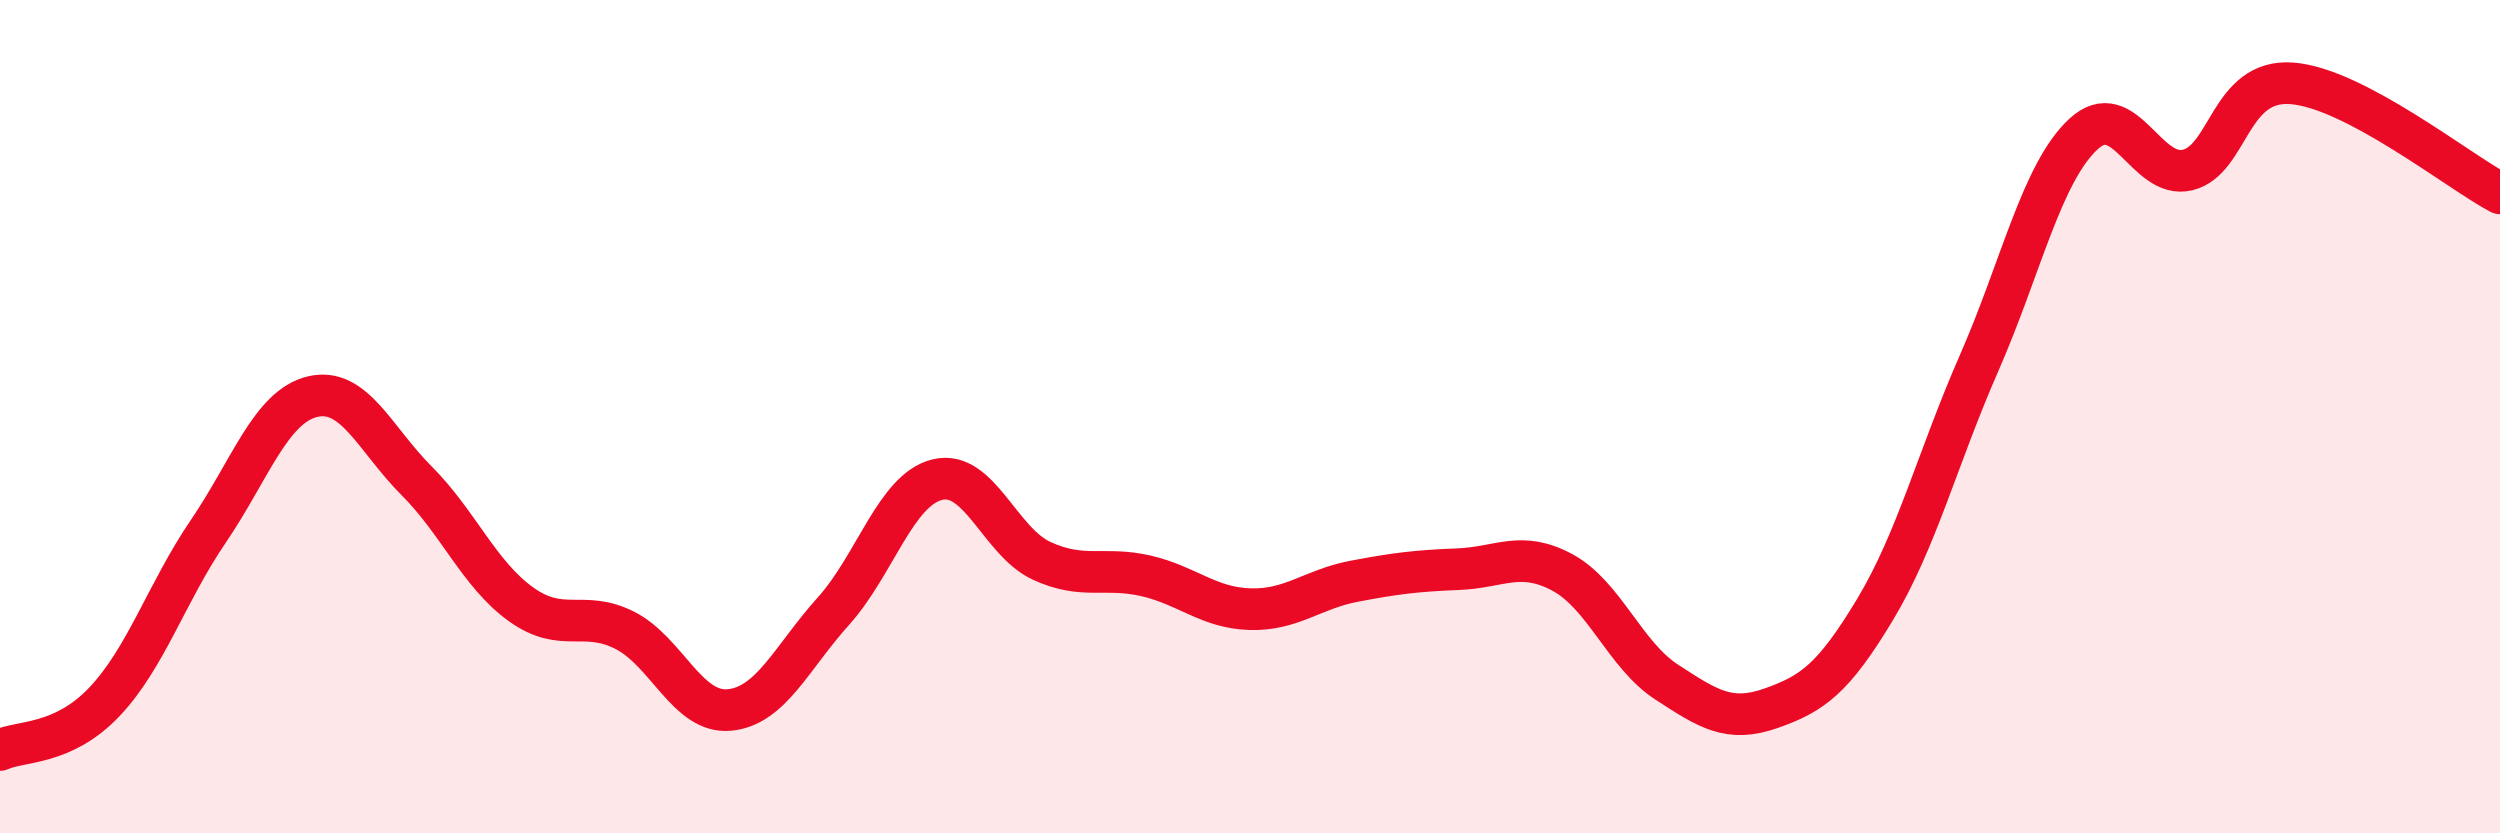
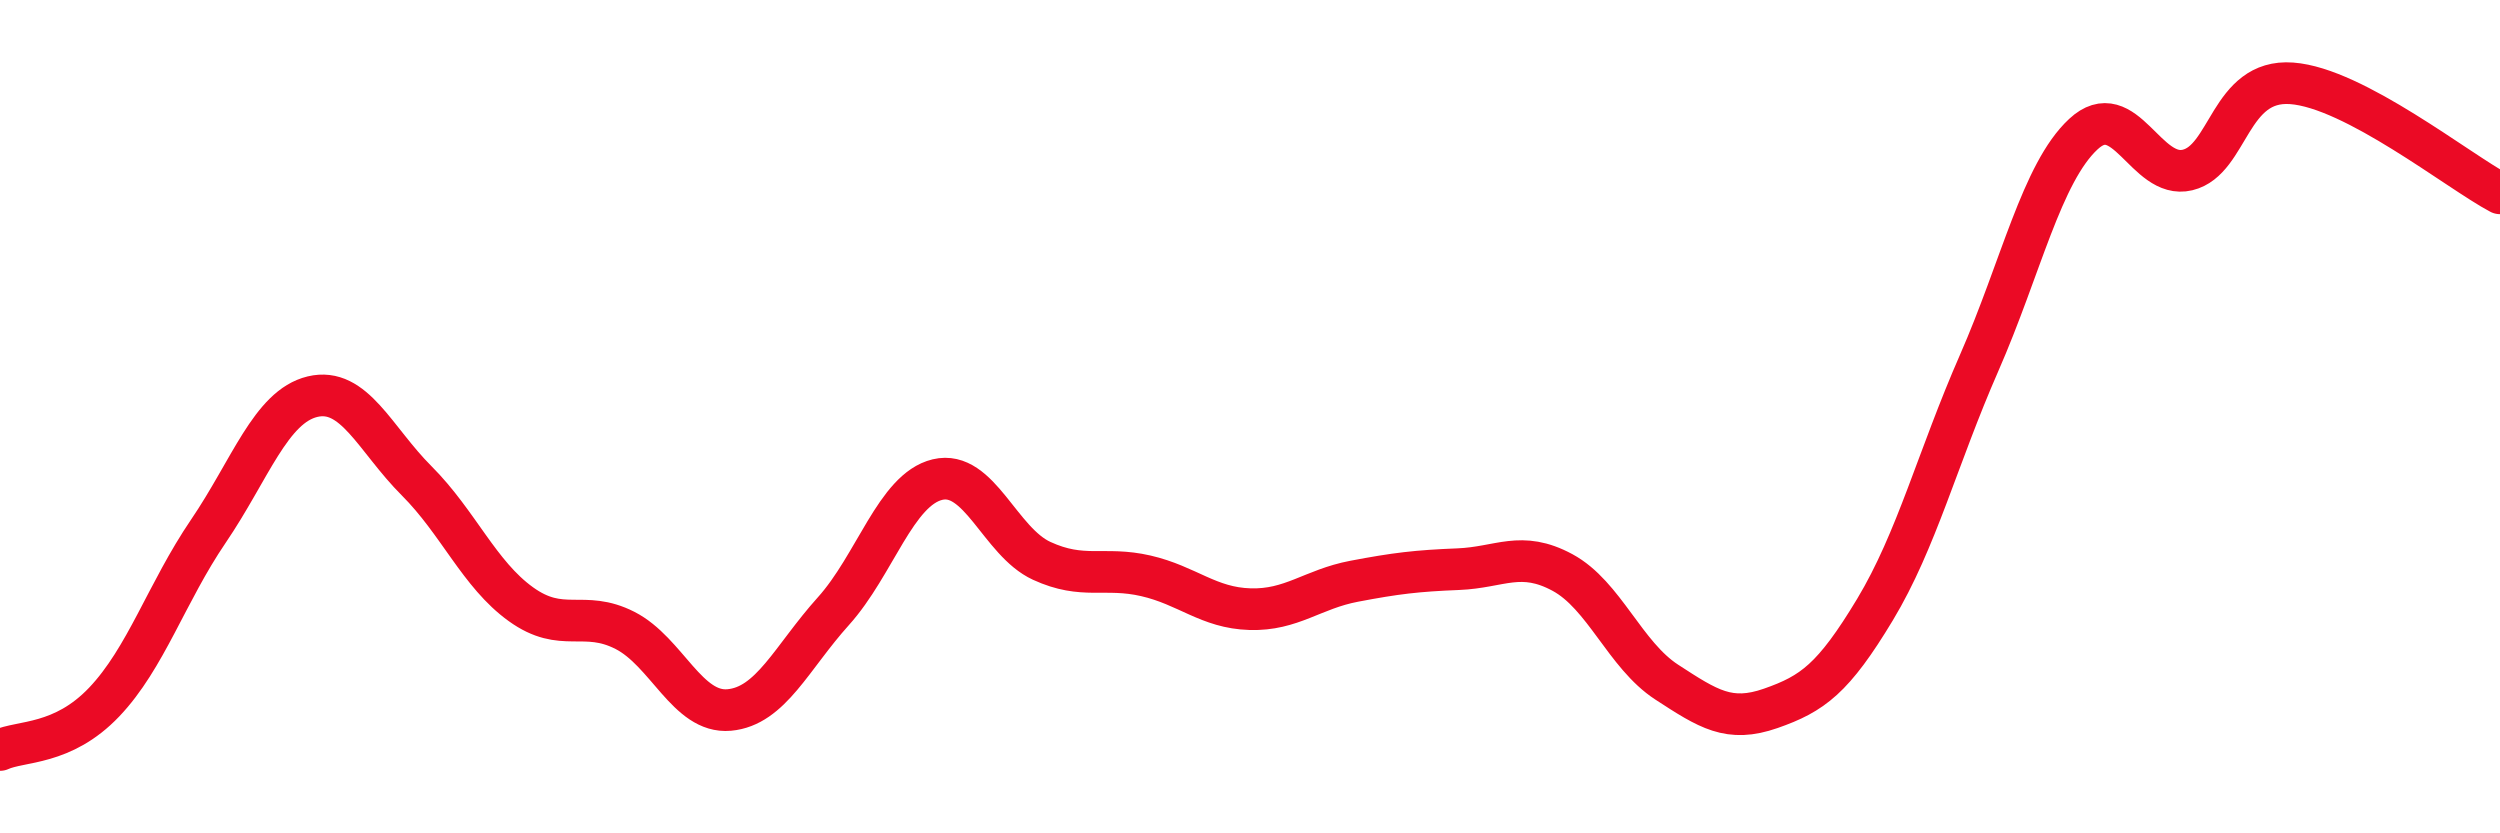
<svg xmlns="http://www.w3.org/2000/svg" width="60" height="20" viewBox="0 0 60 20">
-   <path d="M 0,18 C 0.5,17.77 1.5,17.9 2.5,16.85 C 3.5,15.8 4,14.22 5,12.75 C 6,11.28 6.5,9.76 7.5,9.52 C 8.5,9.28 9,10.54 10,11.54 C 11,12.54 11.5,13.78 12.5,14.5 C 13.5,15.22 14,14.62 15,15.13 C 16,15.64 16.5,17.13 17.5,17.04 C 18.5,16.95 19,15.78 20,14.67 C 21,13.56 21.5,11.75 22.5,11.51 C 23.5,11.27 24,13 25,13.46 C 26,13.92 26.5,13.59 27.5,13.82 C 28.5,14.05 29,14.59 30,14.62 C 31,14.65 31.5,14.14 32.5,13.95 C 33.5,13.76 34,13.7 35,13.66 C 36,13.62 36.5,13.2 37.5,13.74 C 38.5,14.28 39,15.72 40,16.37 C 41,17.02 41.5,17.35 42.5,17 C 43.5,16.65 44,16.29 45,14.63 C 46,12.97 46.5,10.99 47.5,8.71 C 48.5,6.43 49,4.15 50,3.22 C 51,2.29 51.5,4.32 52.5,4.08 C 53.5,3.84 53.5,1.89 55,2 C 56.5,2.11 59,4.11 60,4.64L60 20L0 20Z" fill="#EB0A25" opacity="0.1" stroke-linecap="round" stroke-linejoin="round" />
  <path d="M 0,18 C 0.5,17.77 1.5,17.9 2.5,16.85 C 3.5,15.8 4,14.22 5,12.75 C 6,11.28 6.5,9.76 7.5,9.52 C 8.5,9.28 9,10.54 10,11.54 C 11,12.54 11.5,13.78 12.5,14.5 C 13.5,15.22 14,14.62 15,15.13 C 16,15.64 16.5,17.13 17.5,17.04 C 18.5,16.95 19,15.78 20,14.67 C 21,13.56 21.5,11.75 22.5,11.51 C 23.5,11.27 24,13 25,13.46 C 26,13.92 26.5,13.59 27.5,13.82 C 28.5,14.05 29,14.59 30,14.62 C 31,14.65 31.5,14.14 32.5,13.95 C 33.5,13.76 34,13.7 35,13.66 C 36,13.62 36.5,13.2 37.5,13.74 C 38.5,14.28 39,15.72 40,16.37 C 41,17.02 41.5,17.35 42.5,17 C 43.5,16.65 44,16.29 45,14.63 C 46,12.97 46.5,10.99 47.5,8.71 C 48.5,6.43 49,4.15 50,3.22 C 51,2.29 51.5,4.32 52.5,4.08 C 53.5,3.84 53.5,1.89 55,2 C 56.5,2.11 59,4.11 60,4.64" stroke="#EB0A25" stroke-width="1" fill="none" stroke-linecap="round" stroke-linejoin="round" />
</svg>